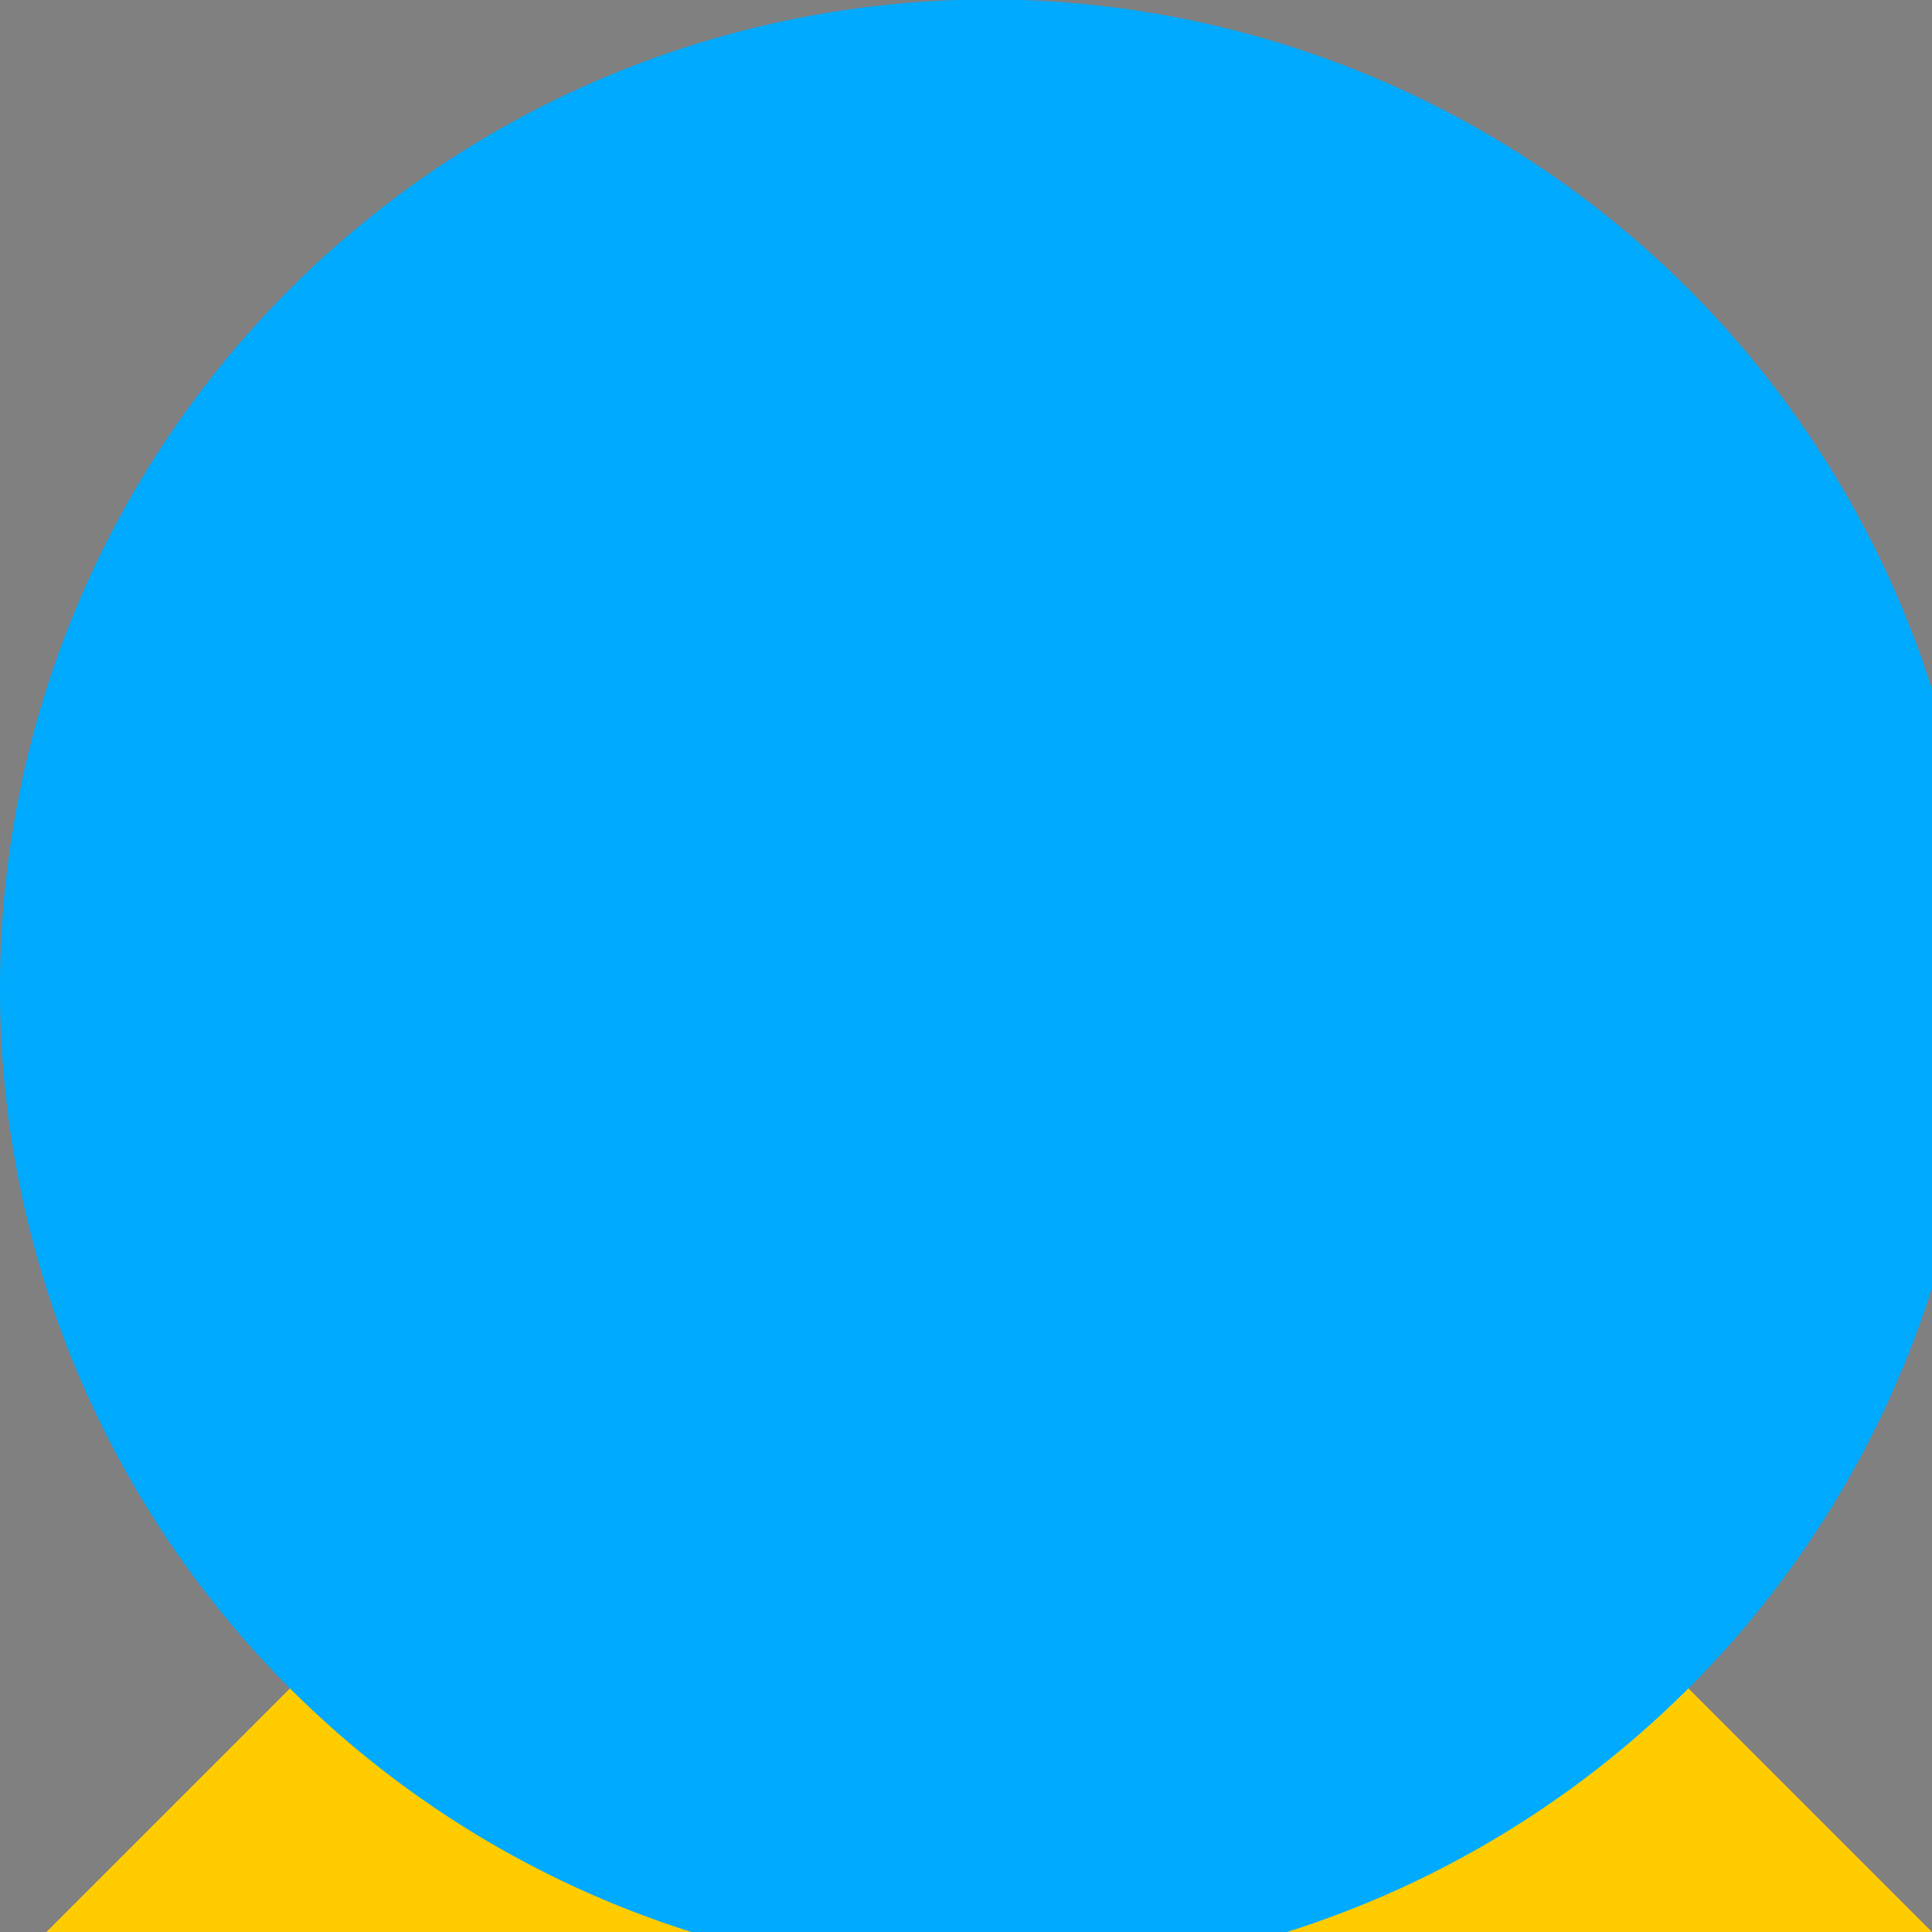
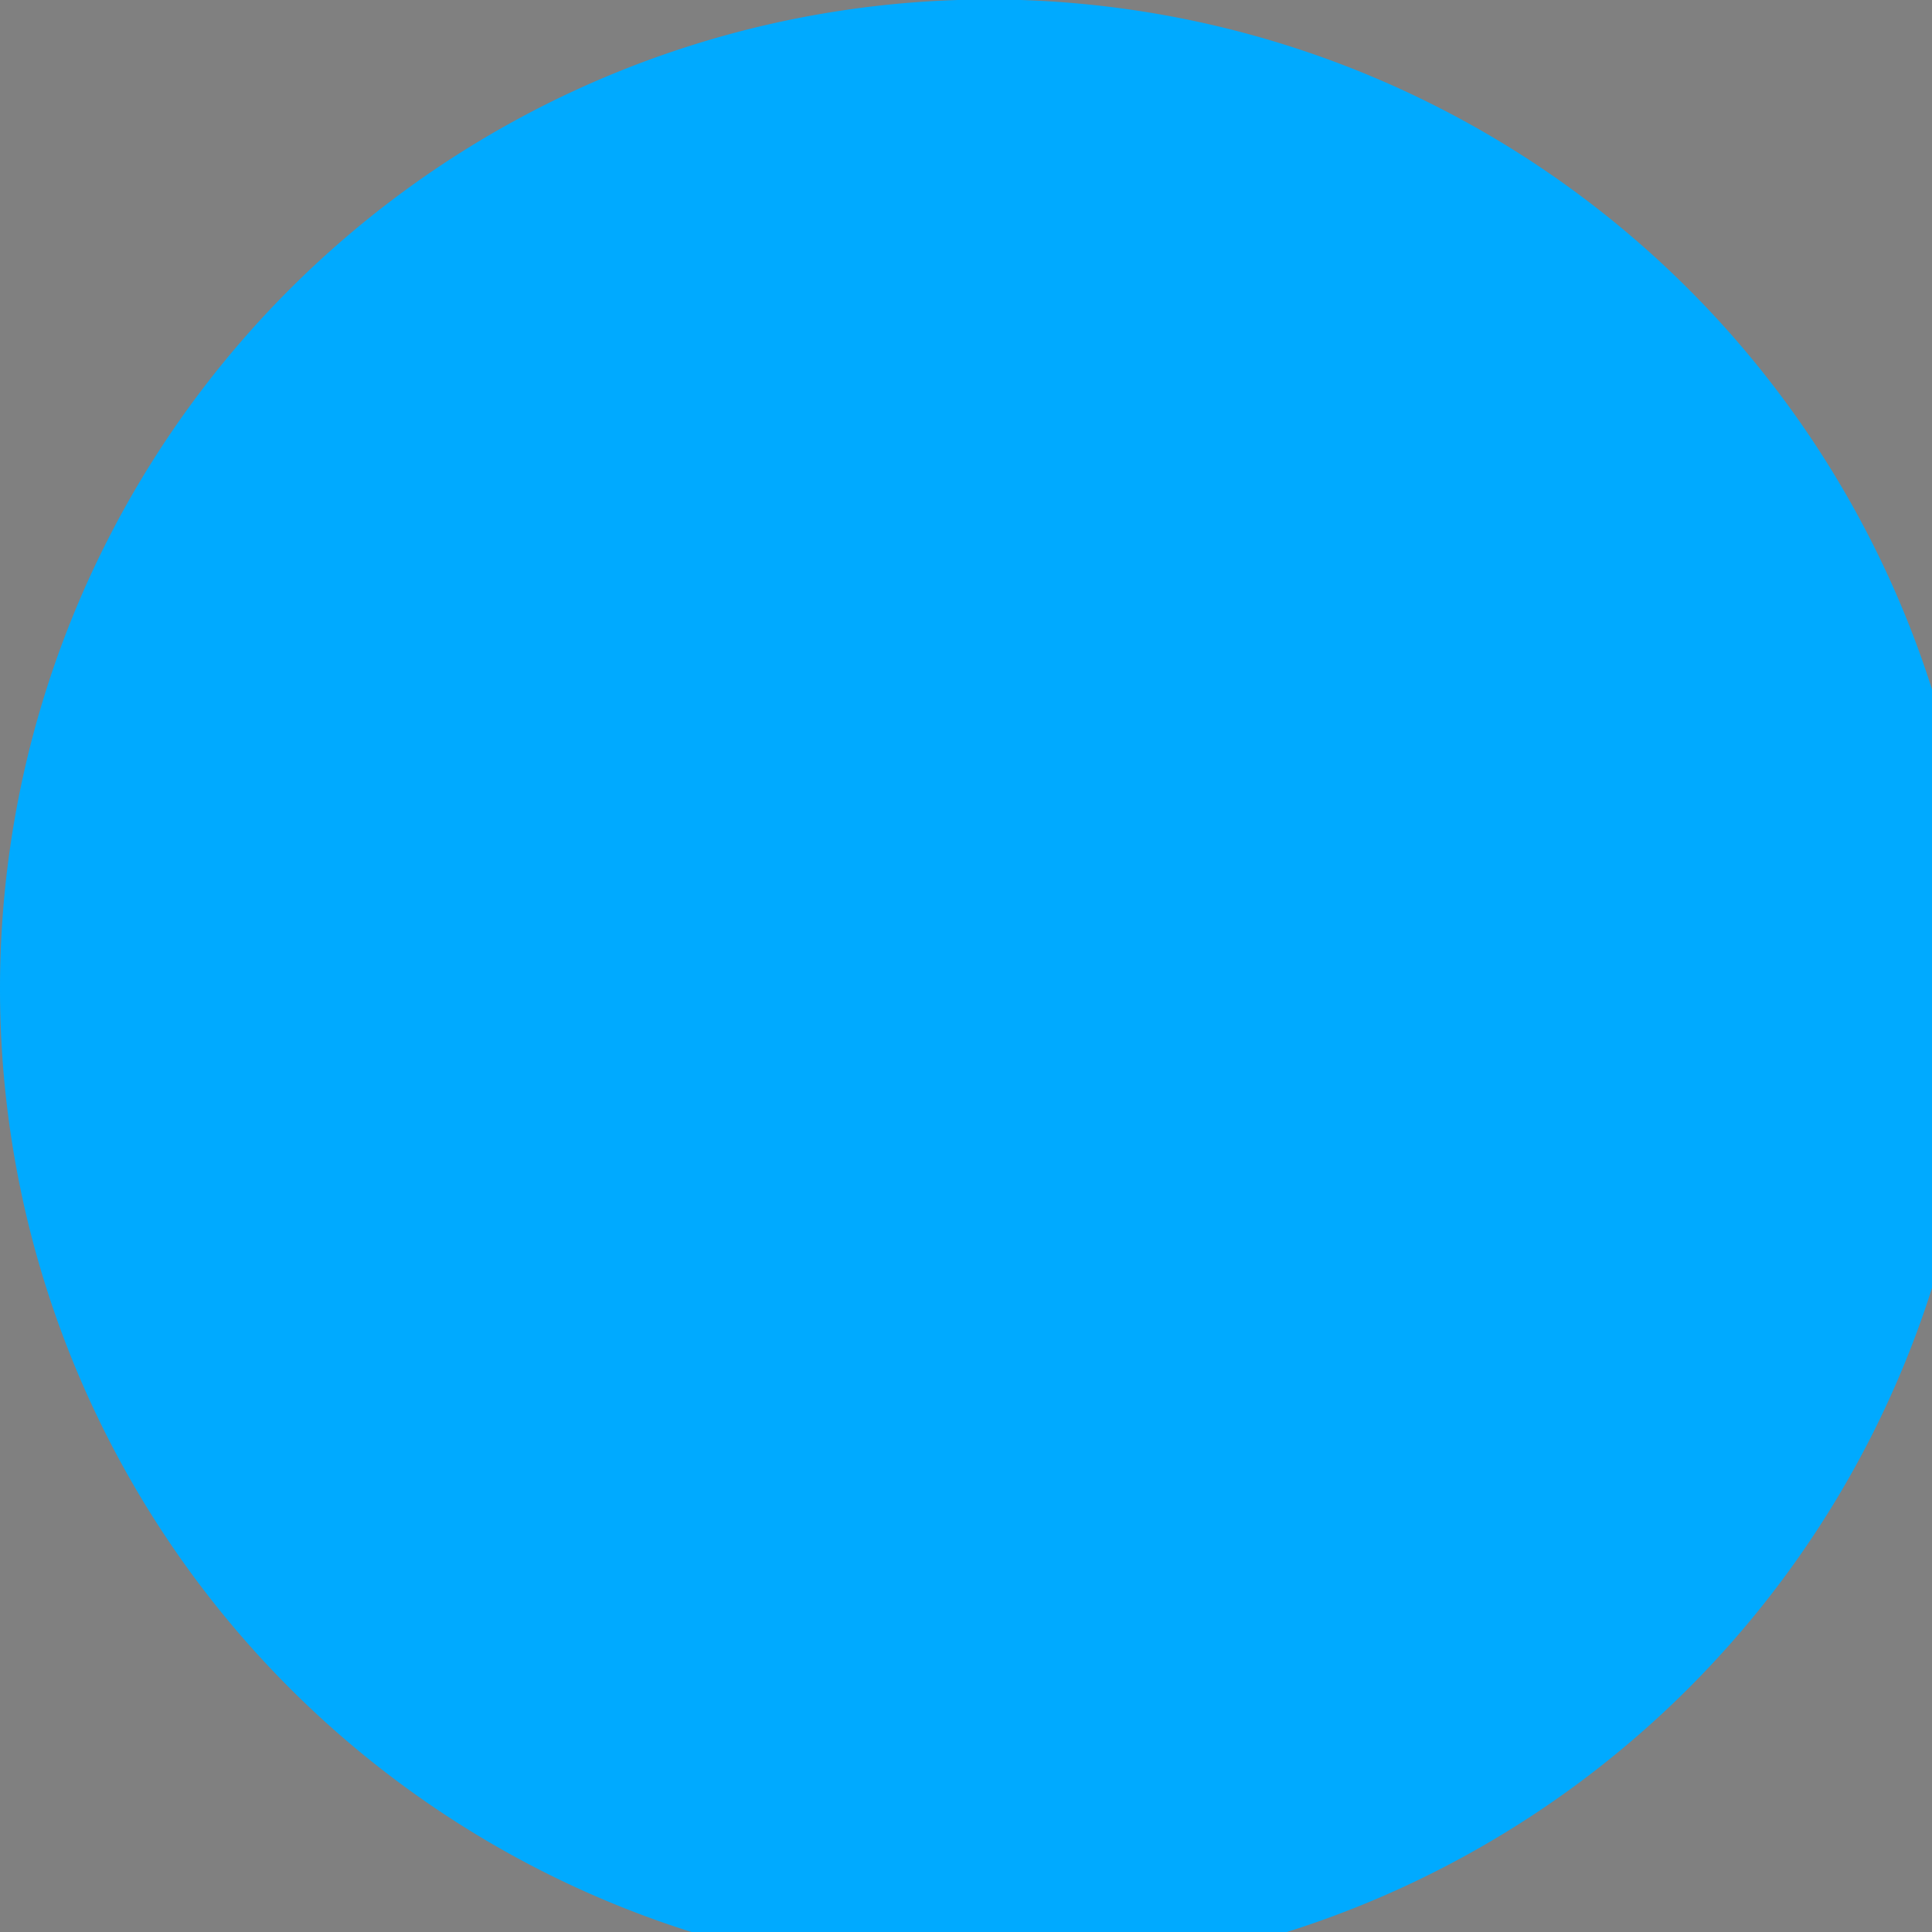
<svg xmlns="http://www.w3.org/2000/svg" width="500" height="500">
  <rect width="100%" height="100%" fill="#808080" stroke="none" />
  <defs />
  <g>
-     <path fill="#ffcc00" stroke="none" paint-order="stroke fill markers" d=" M 256 256 L 512 512 L 0 512 Z" />
    <path fill="#cc9900" stroke="none" paint-order="stroke fill markers" d=" M 256 256 L 320 320 L 192 320 Z" />
-     <path fill="#704214" stroke="none" paint-order="stroke fill markers" d=" M 256 256 L 384 320 L 320 384 Z" />
-     <path fill="#ff9900" stroke="none" paint-order="stroke fill markers" d=" M 384 256 A 128 128 0 1 1 384 255.872 Z" />
    <path fill="#ffffff" stroke="none" paint-order="stroke fill markers" d=" M 352 256 A 96 96 0 1 1 352 255.904 Z" />
-     <path fill="#000000" stroke="none" paint-order="stroke fill markers" d=" M 240 240 A 16 16 0 1 1 240 239.984 Z L 304 240 A 16 16 0 1 1 304 239.984 Z" />
    <path fill="#000000" stroke="none" paint-order="stroke fill markers" d=" M 264 272 A 8 8 0 1 1 264 271.992 Z" />
-     <path fill="#000000" stroke="none" paint-order="stroke fill markers" d=" M 288 296 A 32 32 0 0 1 224 296 Z" />
    <path fill="none" stroke="#000000" paint-order="fill stroke markers" d=" M 224 272 L 192 272 M 288 272 L 320 272 Z" stroke-miterlimit="10" stroke-width="2" stroke-dasharray="" />
    <path fill="#ff9900" stroke="none" paint-order="stroke fill markers" d=" M 192 224 L 224 192 L 256 224 L 288 192 L 320 224 L 288 256 L 224 256 Z" />
    <path fill="#00aaff" stroke="none" paint-order="stroke fill markers" d=" M 512 256 A 256 256 0 1 1 512 255.744 Z" />
  </g>
</svg>